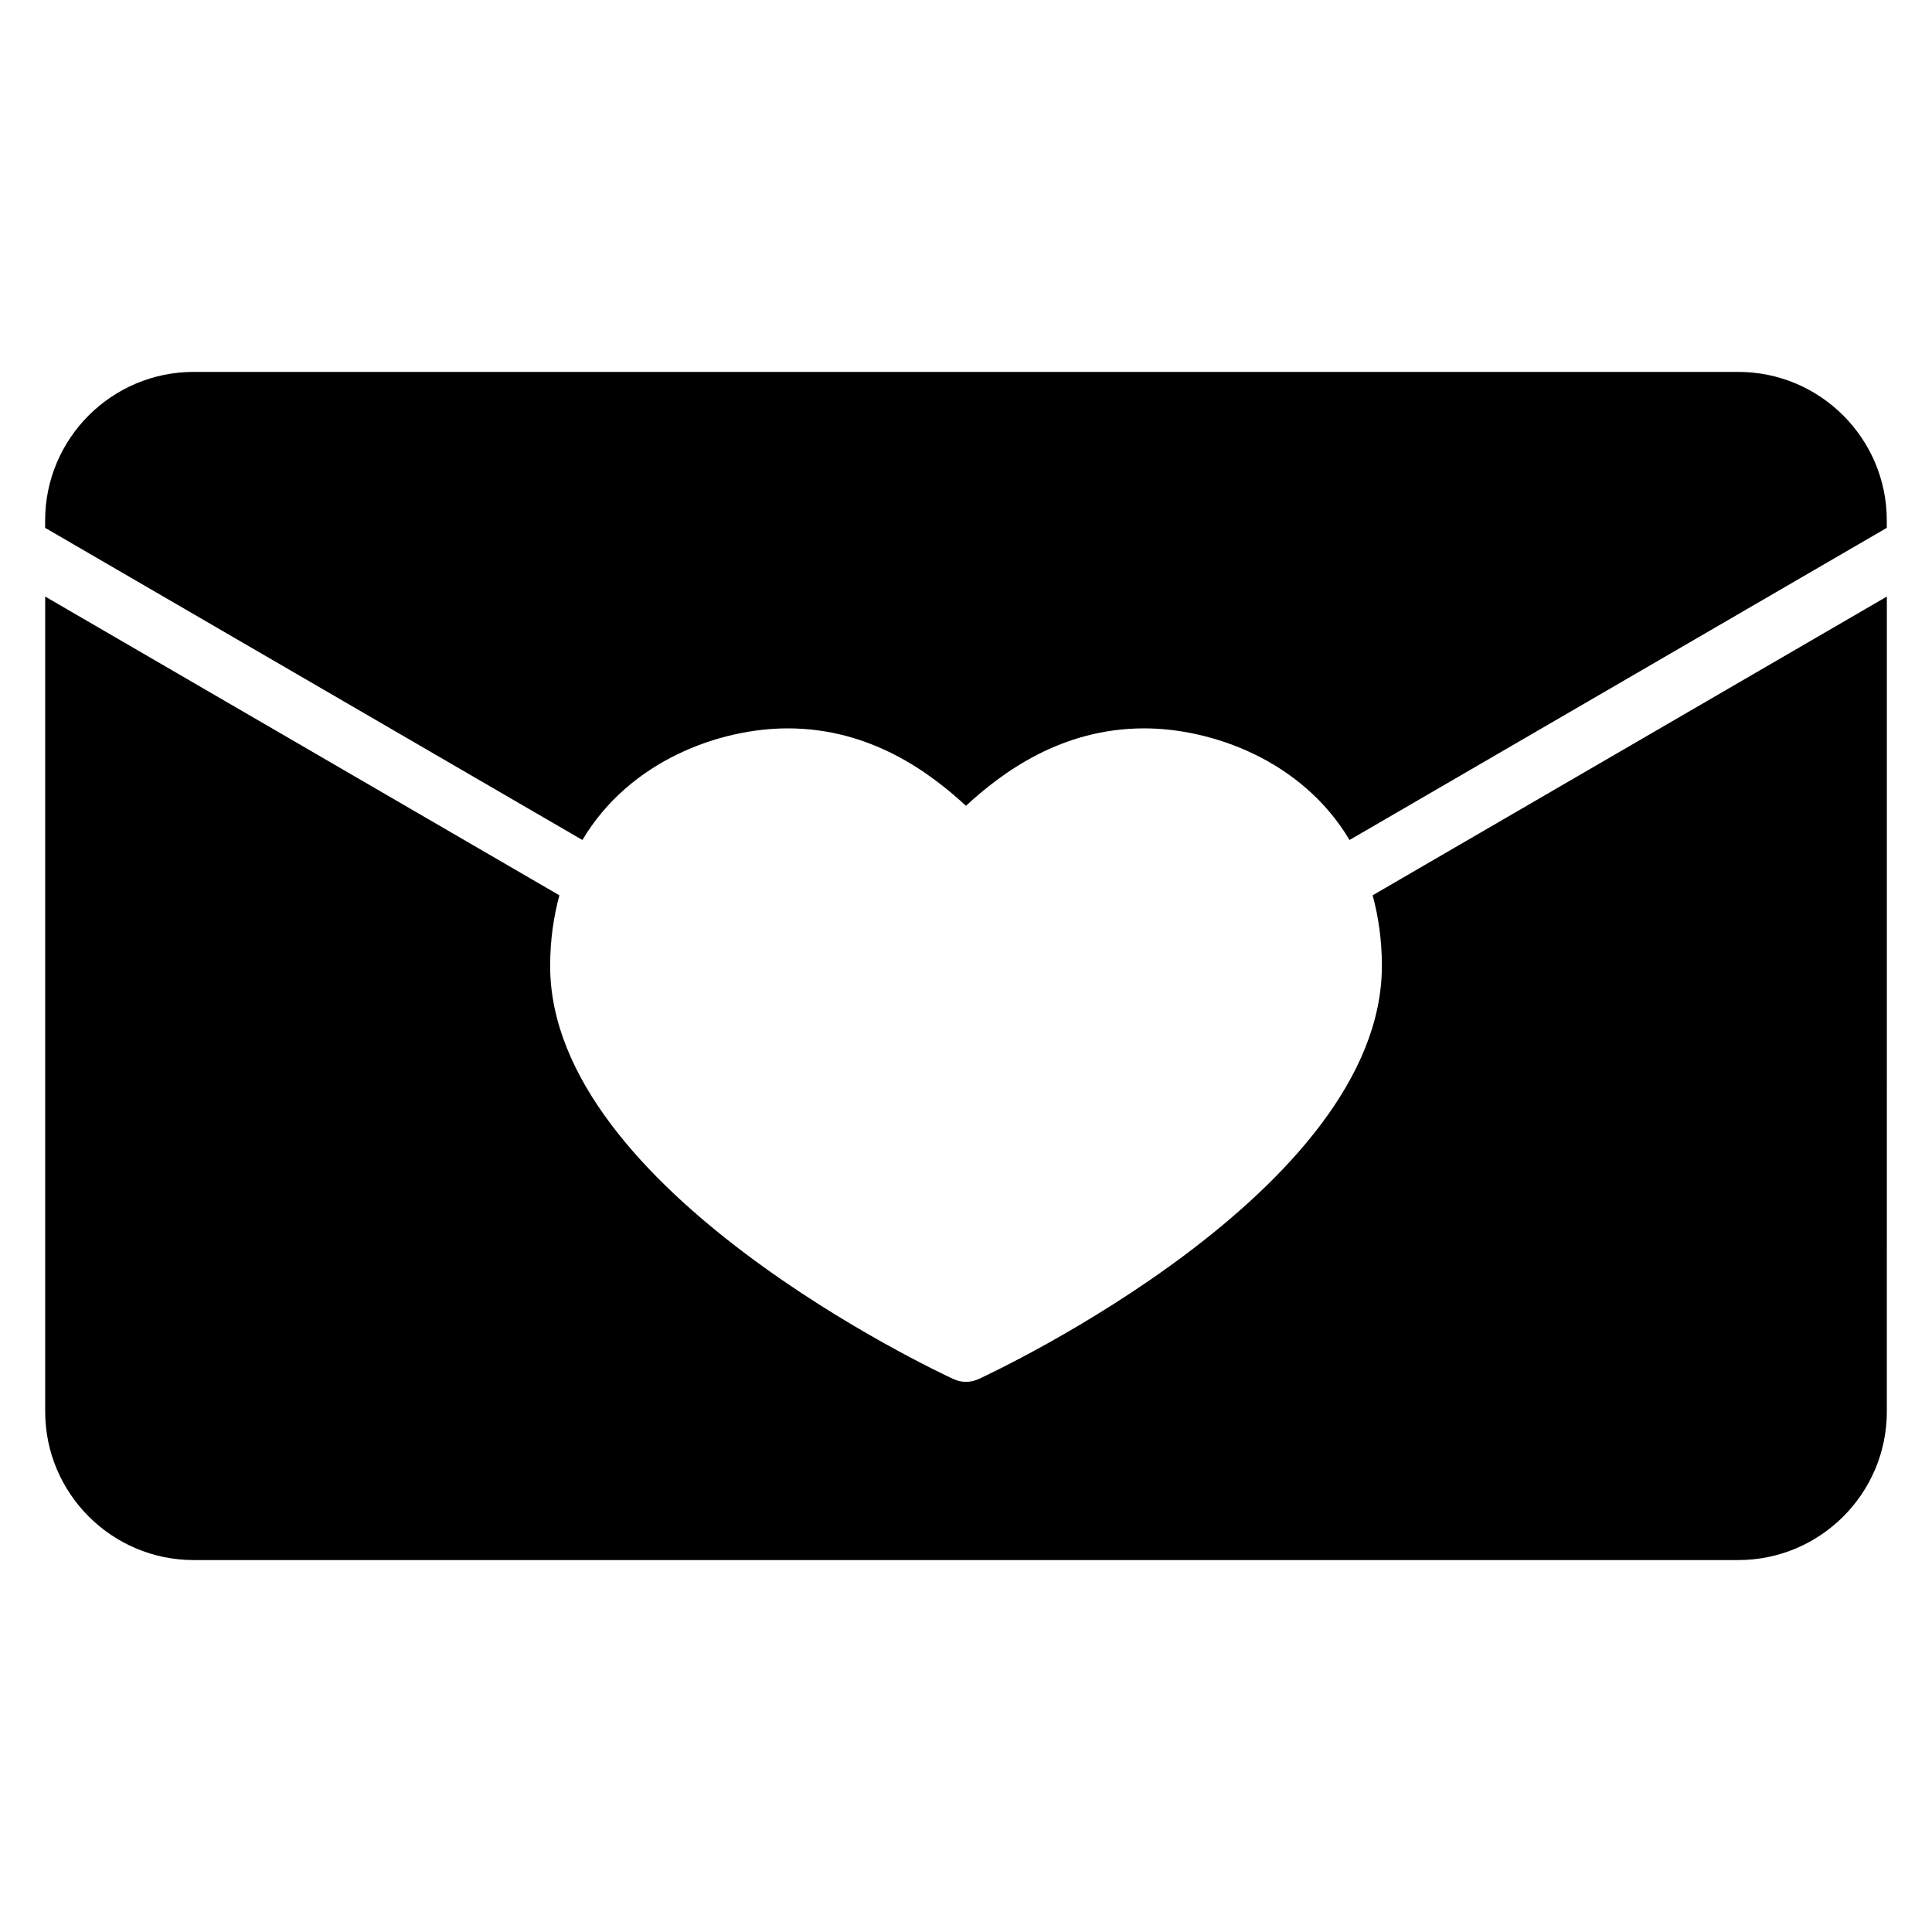
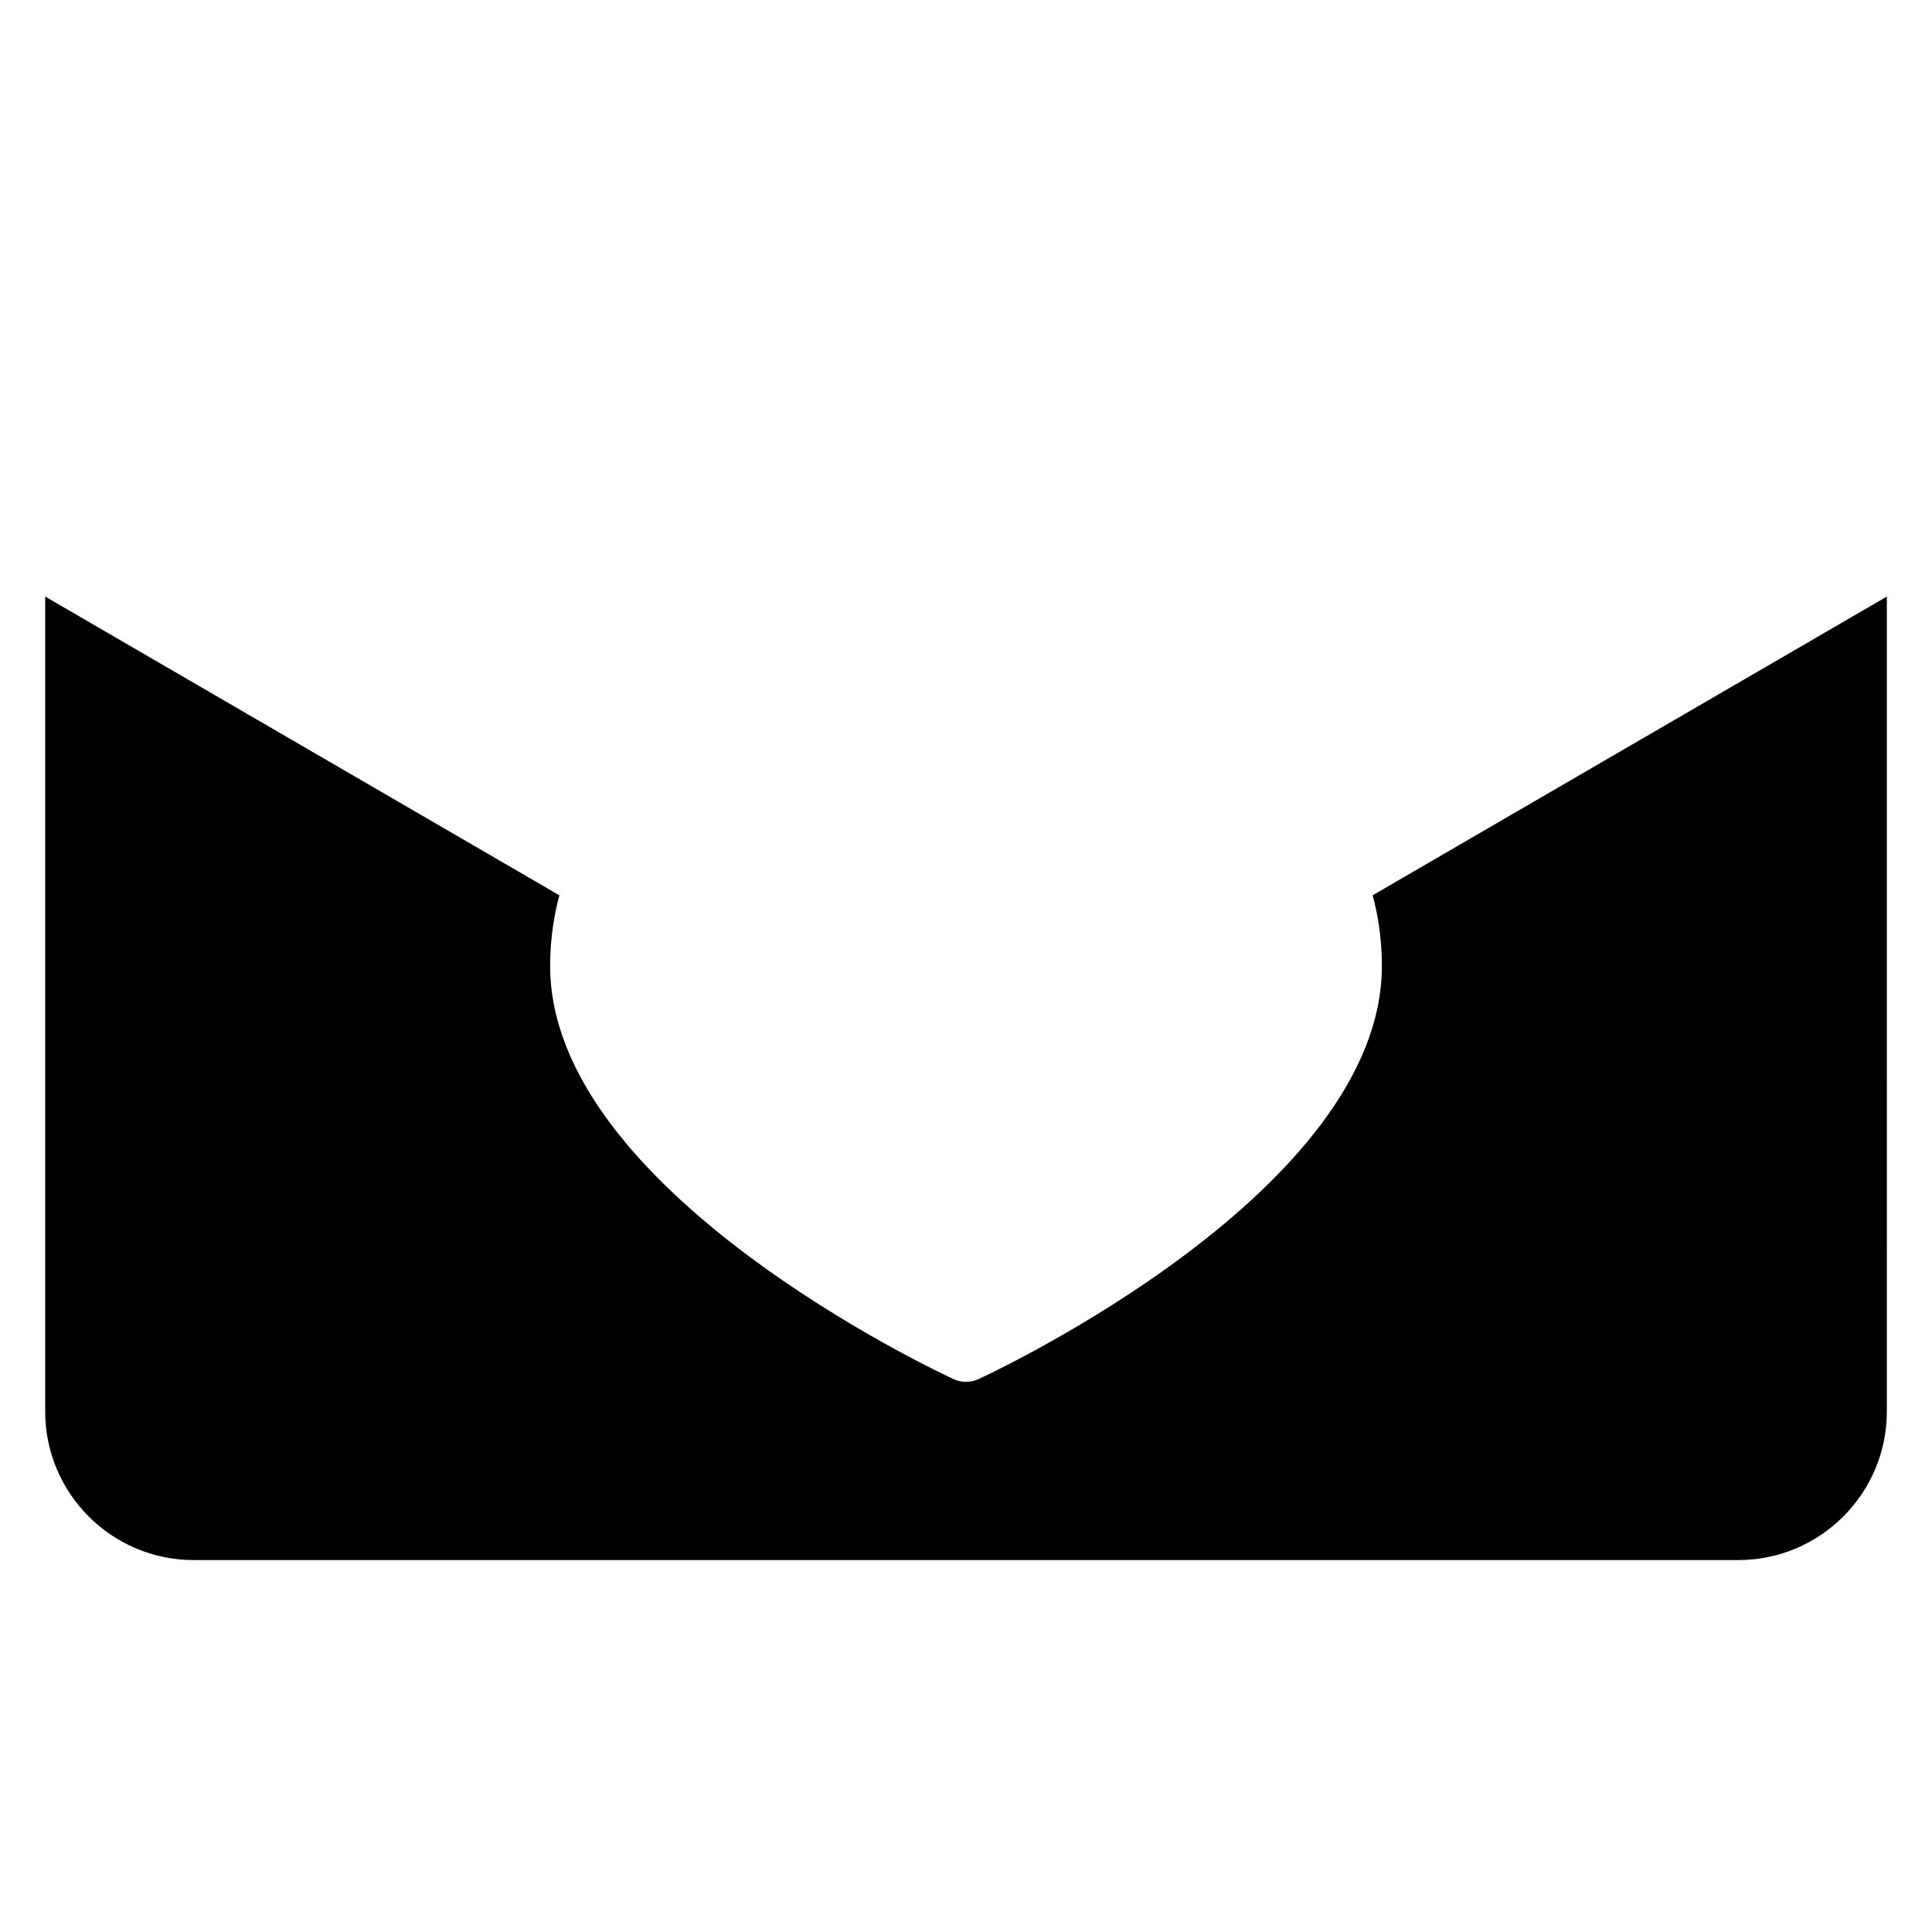
<svg xmlns="http://www.w3.org/2000/svg" fill="#000000" width="800px" height="800px" version="1.1" viewBox="144 144 512 512">
  <g>
    <path d="m510.21 400c0 59.457-102.54 107.47-106.91 109.48-1.047 0.477-2.172 0.723-3.297 0.723s-2.25-0.242-3.297-0.723c-4.371-2.016-106.91-50.027-106.91-109.48 0-6.918 0.93-13.098 2.449-18.734l-136.27-79.172v215.98c0 21.703 17.656 39.359 39.359 39.359h409.34c21.703 0 39.359-17.656 39.359-39.359l0.004-215.98-136.27 79.168c1.52 5.637 2.449 11.816 2.449 18.738z" />
-     <path d="m604.67 242.56h-409.35c-21.703 0-39.359 17.656-39.359 39.359v1.969l142.38 82.719c12.586-21.168 36.551-29.582 54.418-29.582 21.93 0 37.629 11.66 47.23 20.523 9.605-8.867 25.305-20.523 47.234-20.523 17.871 0 41.832 8.414 54.418 29.582l142.38-82.719v-1.969c0-21.703-17.656-39.359-39.359-39.359z" />
  </g>
</svg>